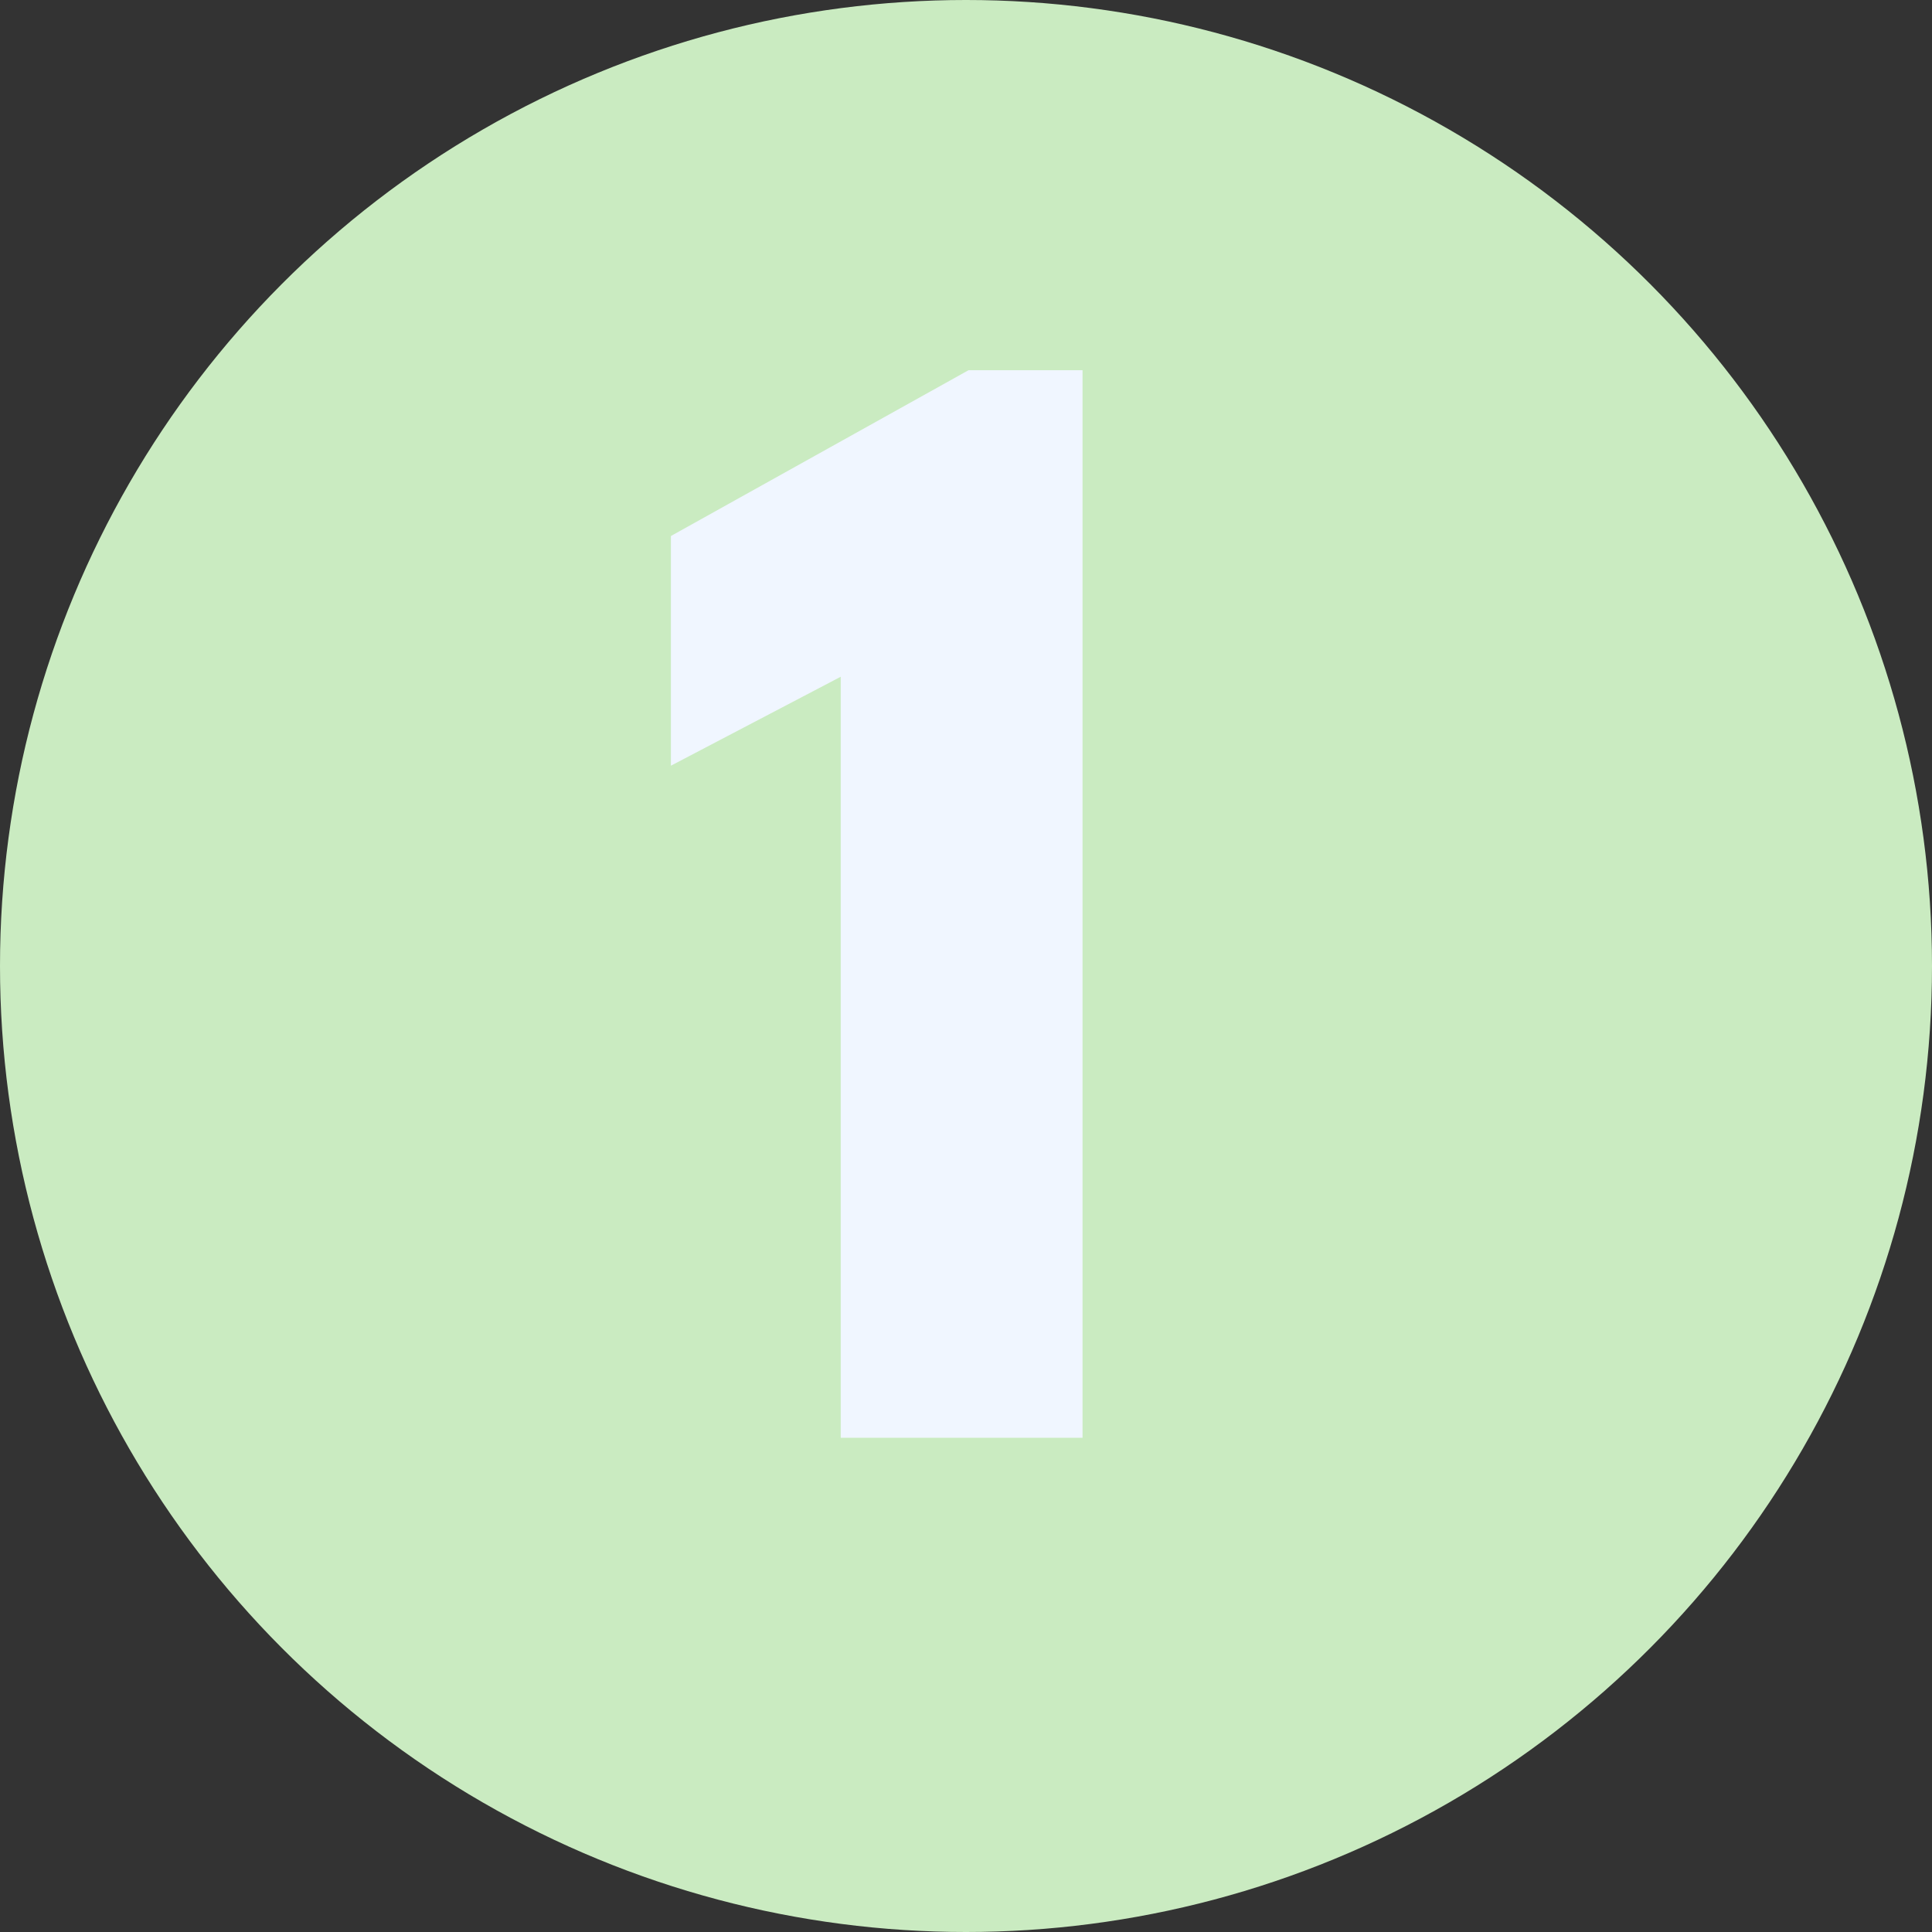
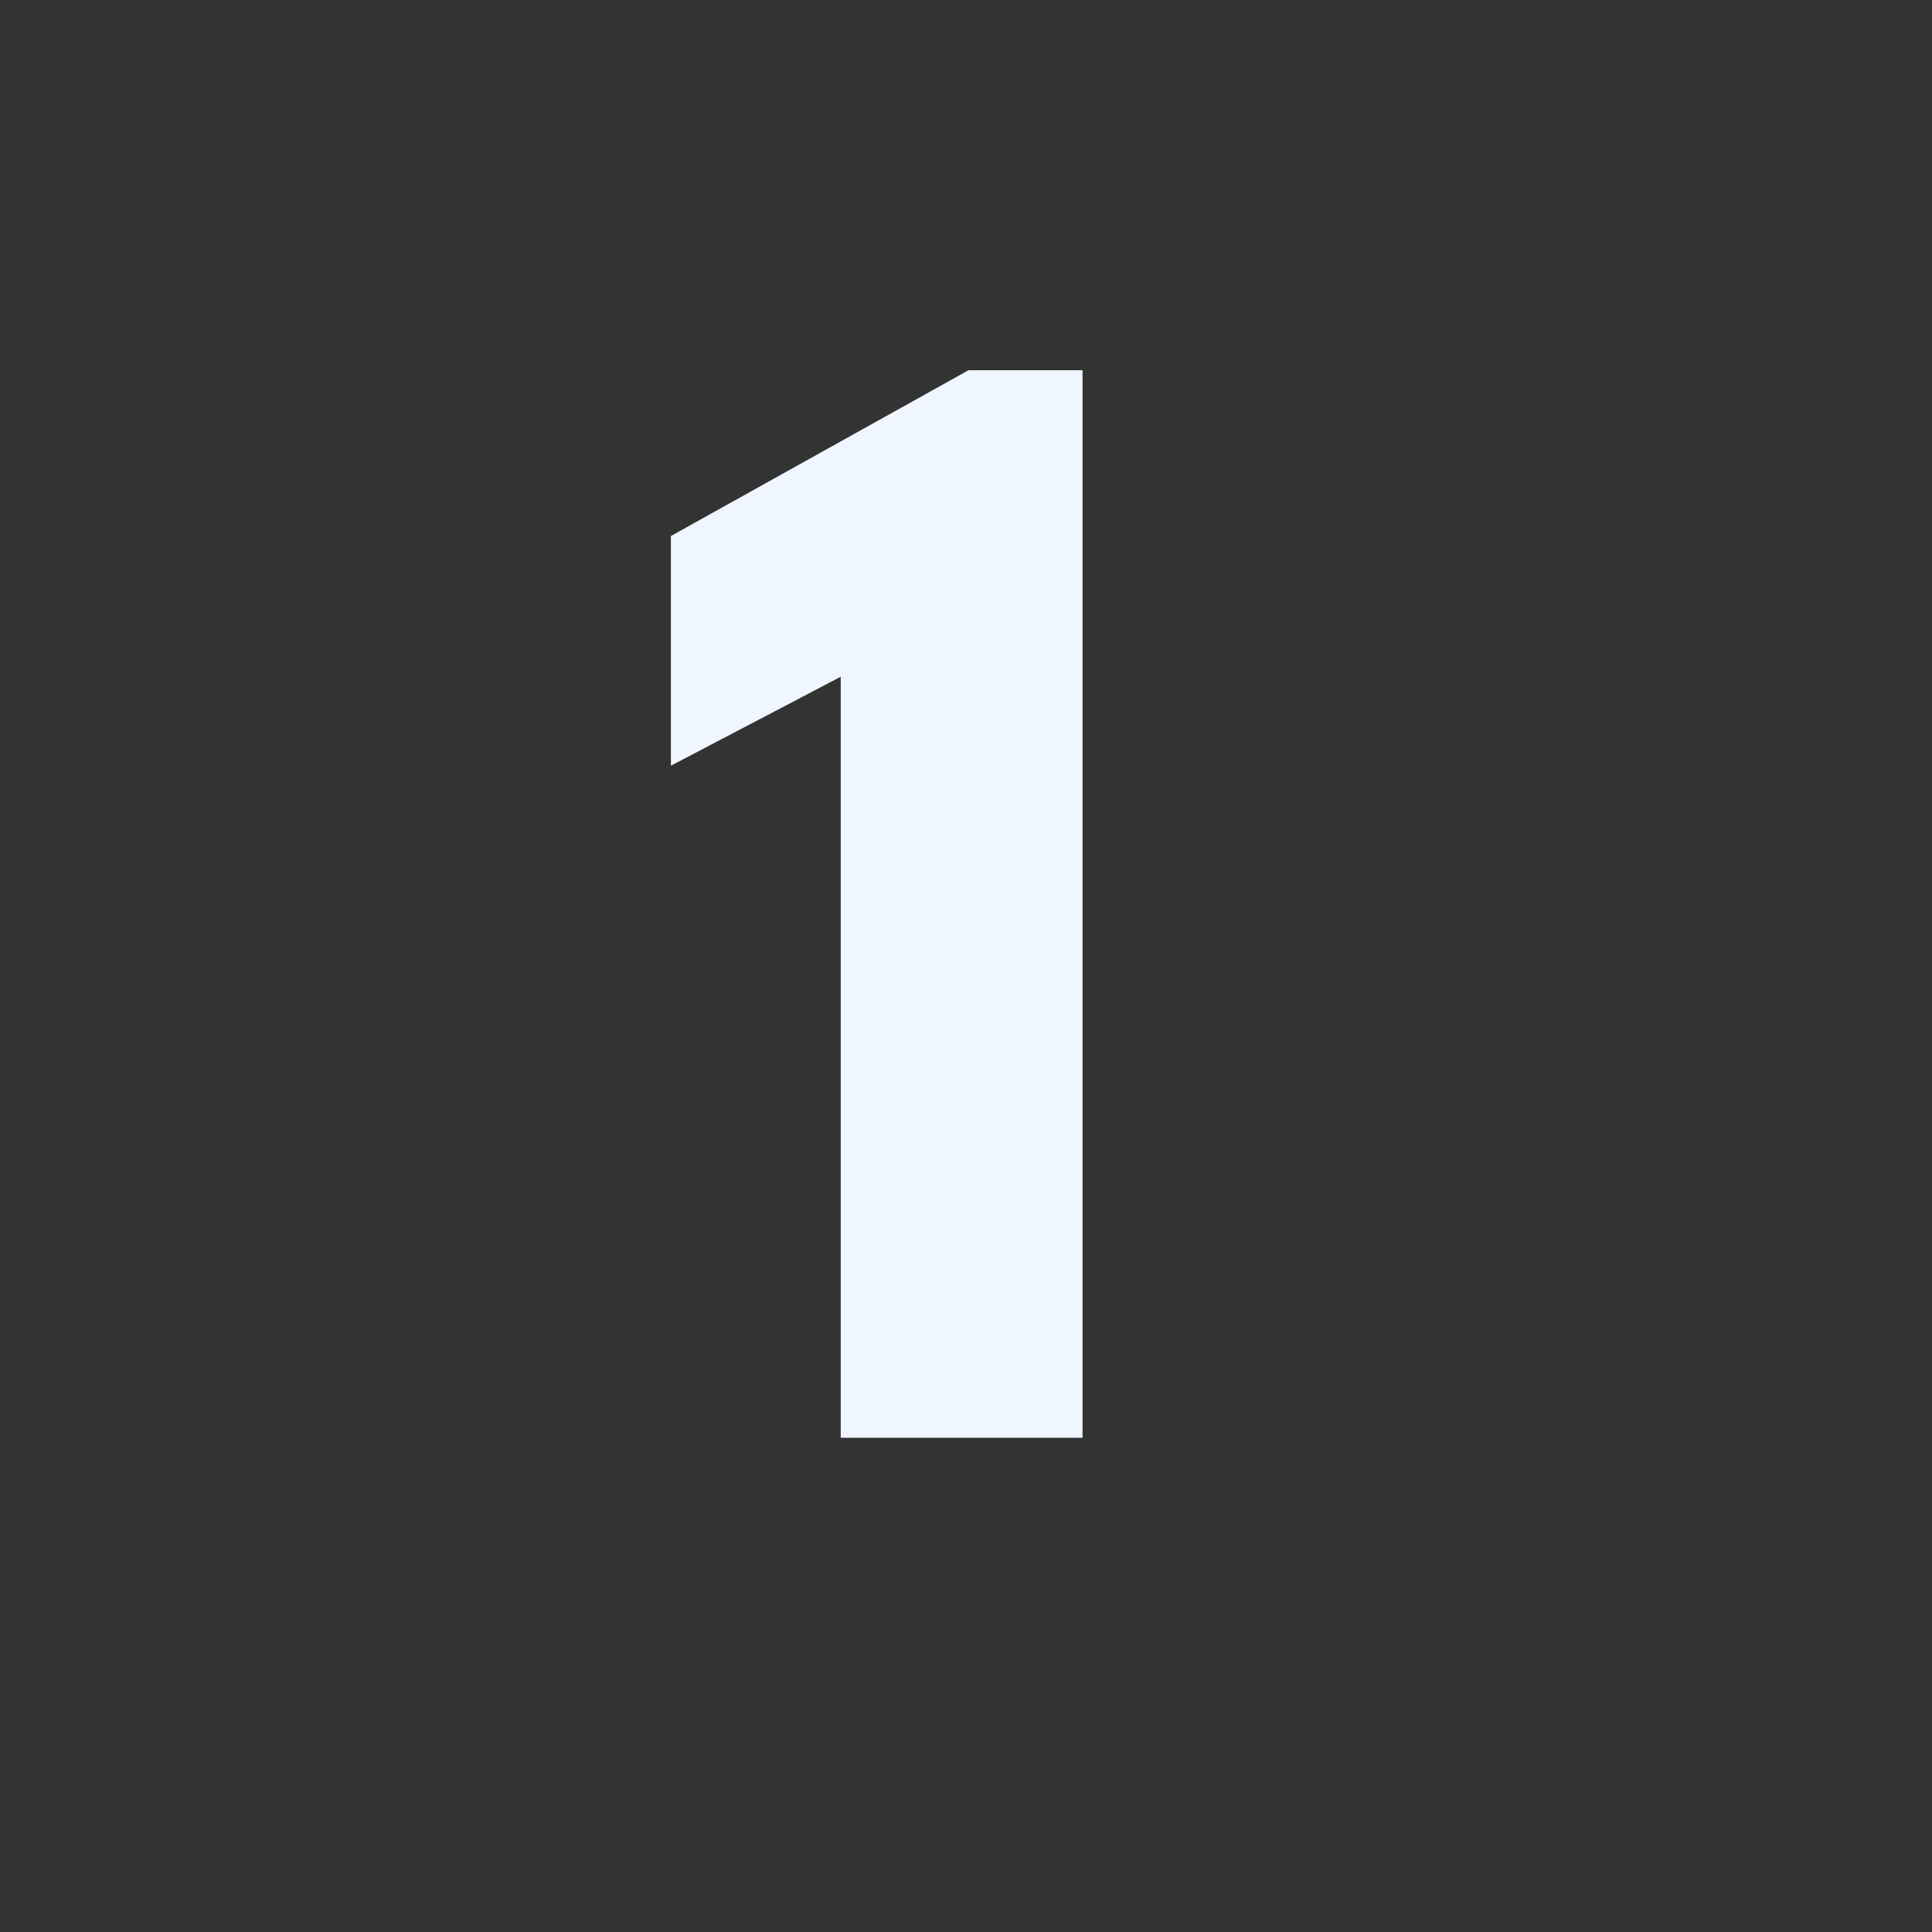
<svg xmlns="http://www.w3.org/2000/svg" width="43" height="43" viewBox="0 0 43 43" fill="none">
  <rect x="0" y="0" width="43" height="43" fill="#333333" stroke="none" />
-   <circle cx="21.5" cy="21.5" r="21.5" fill="#CAEBC1" />
  <path d="M18.712 15.062L14.932 17.042V11.93L21.556 8.24H24.094V32H18.712V15.062Z" fill="#F0F6FF" />
</svg>